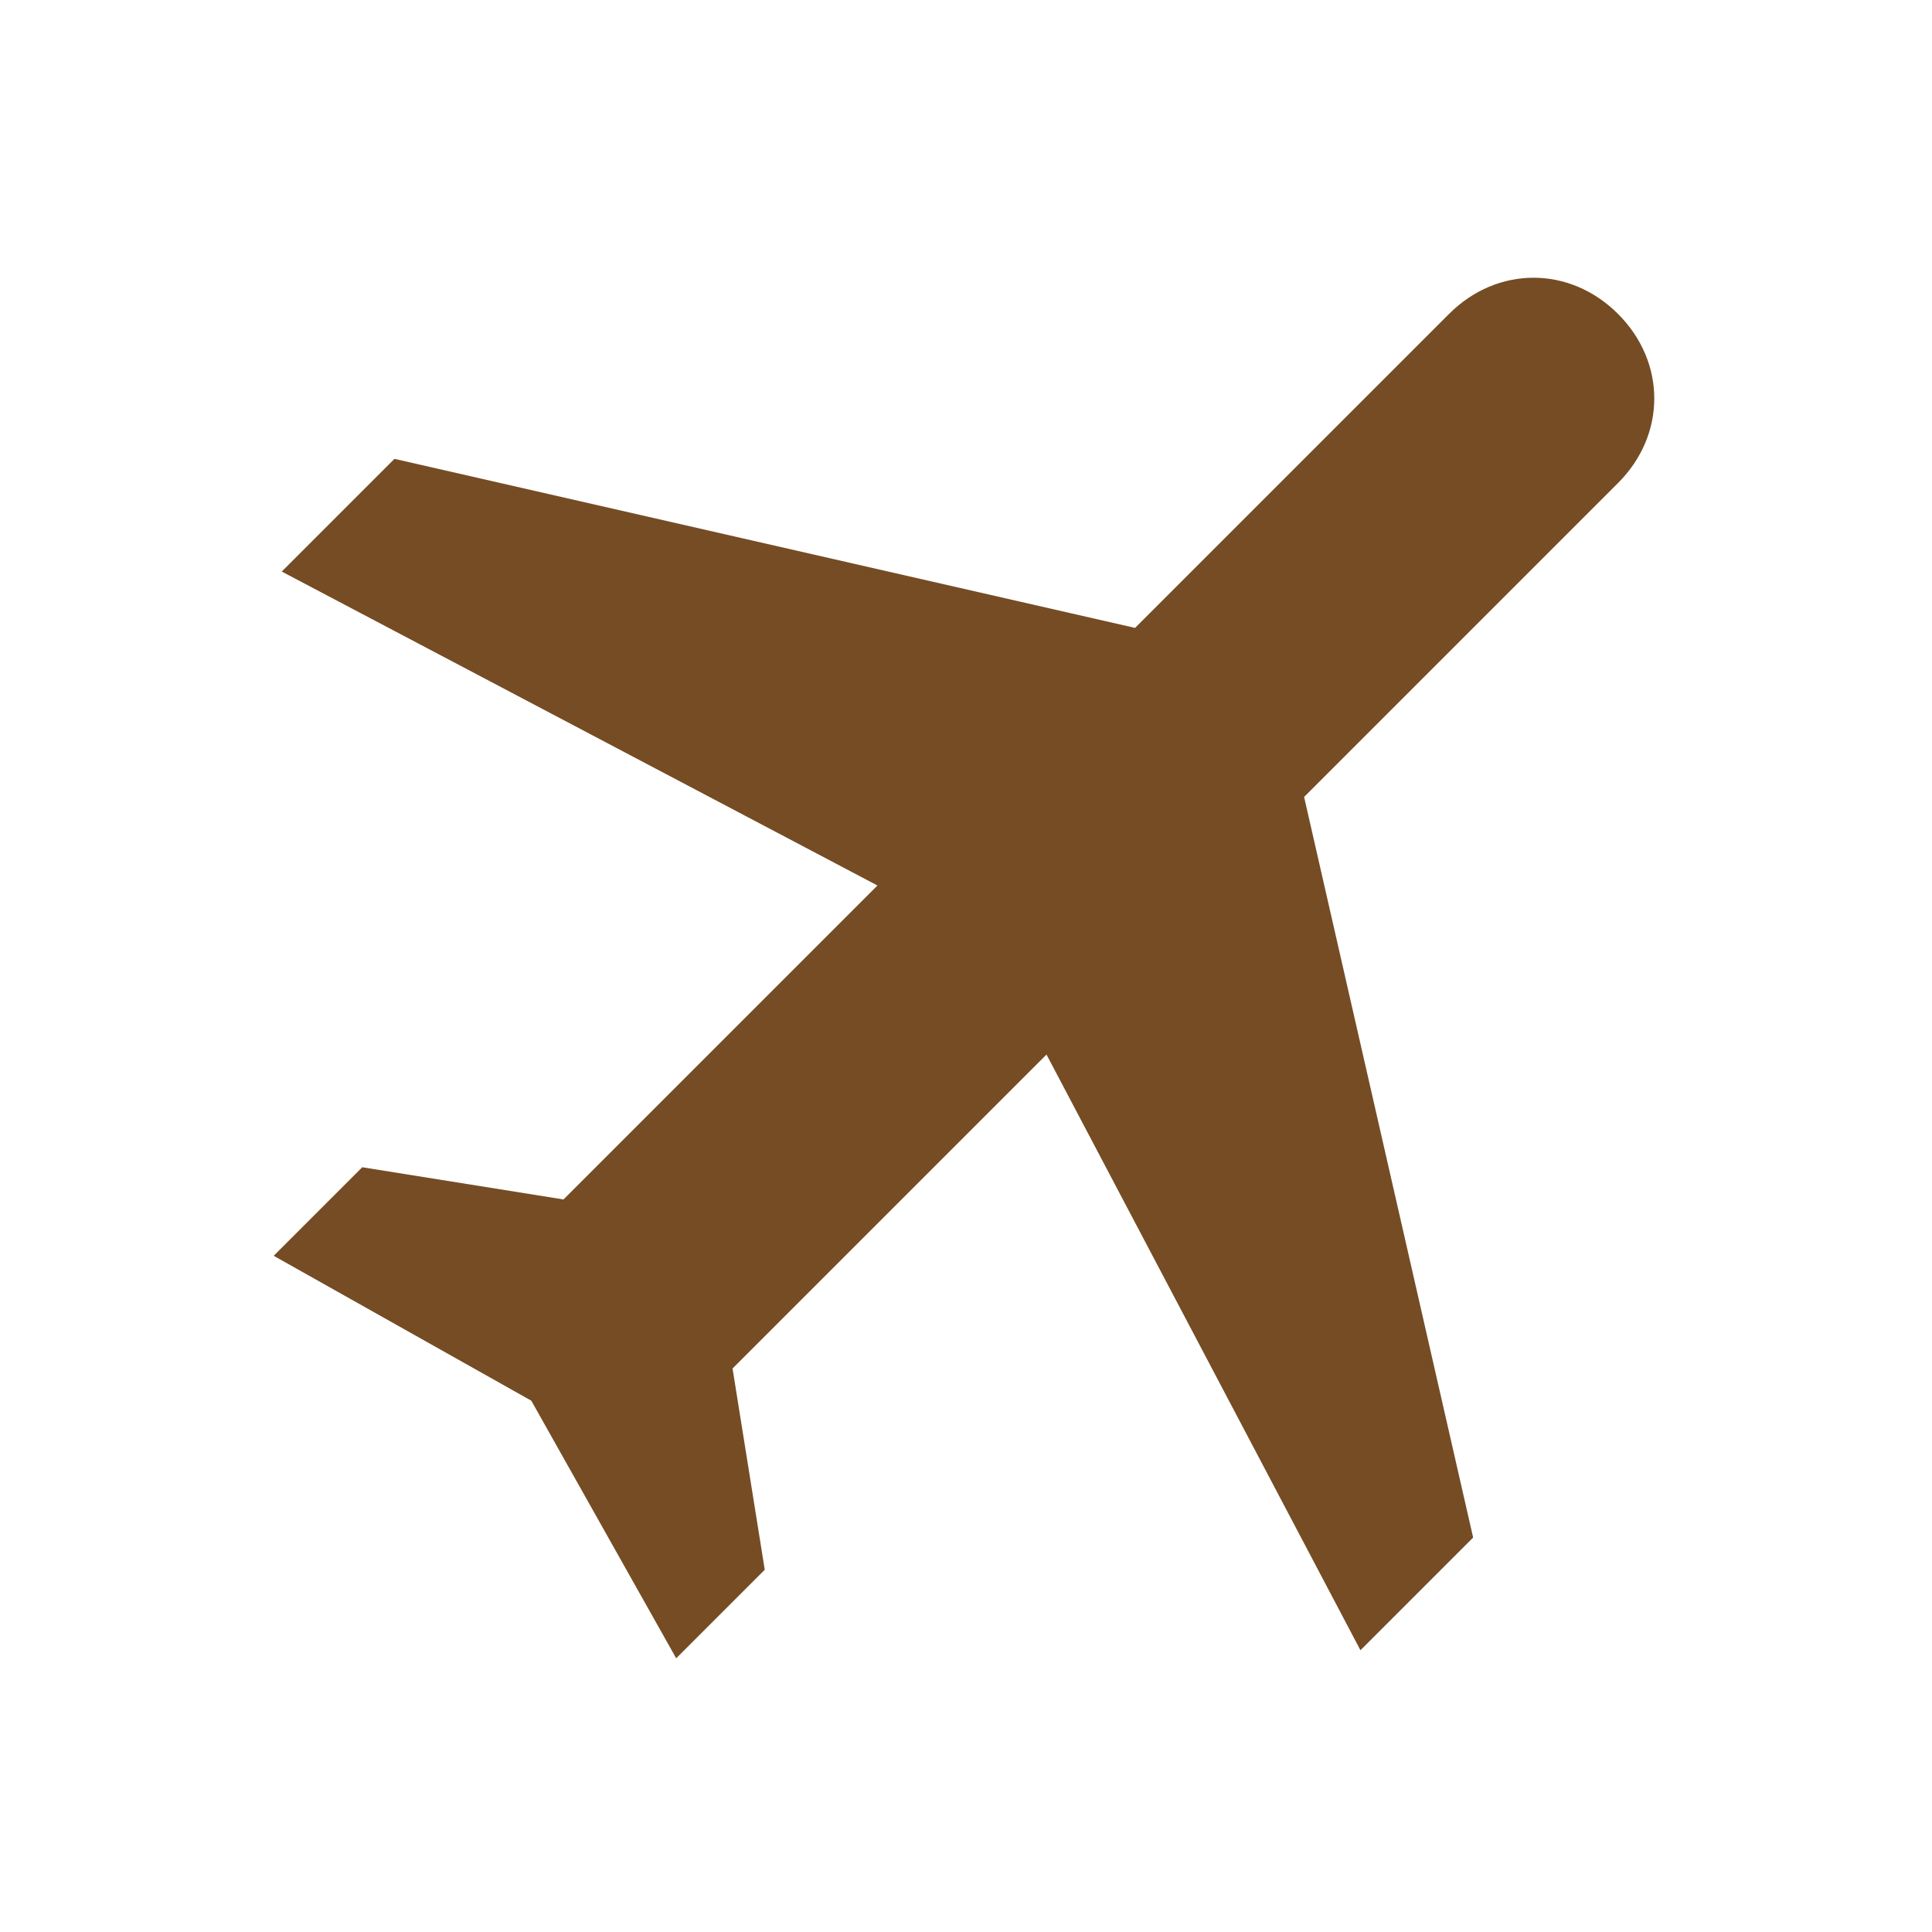
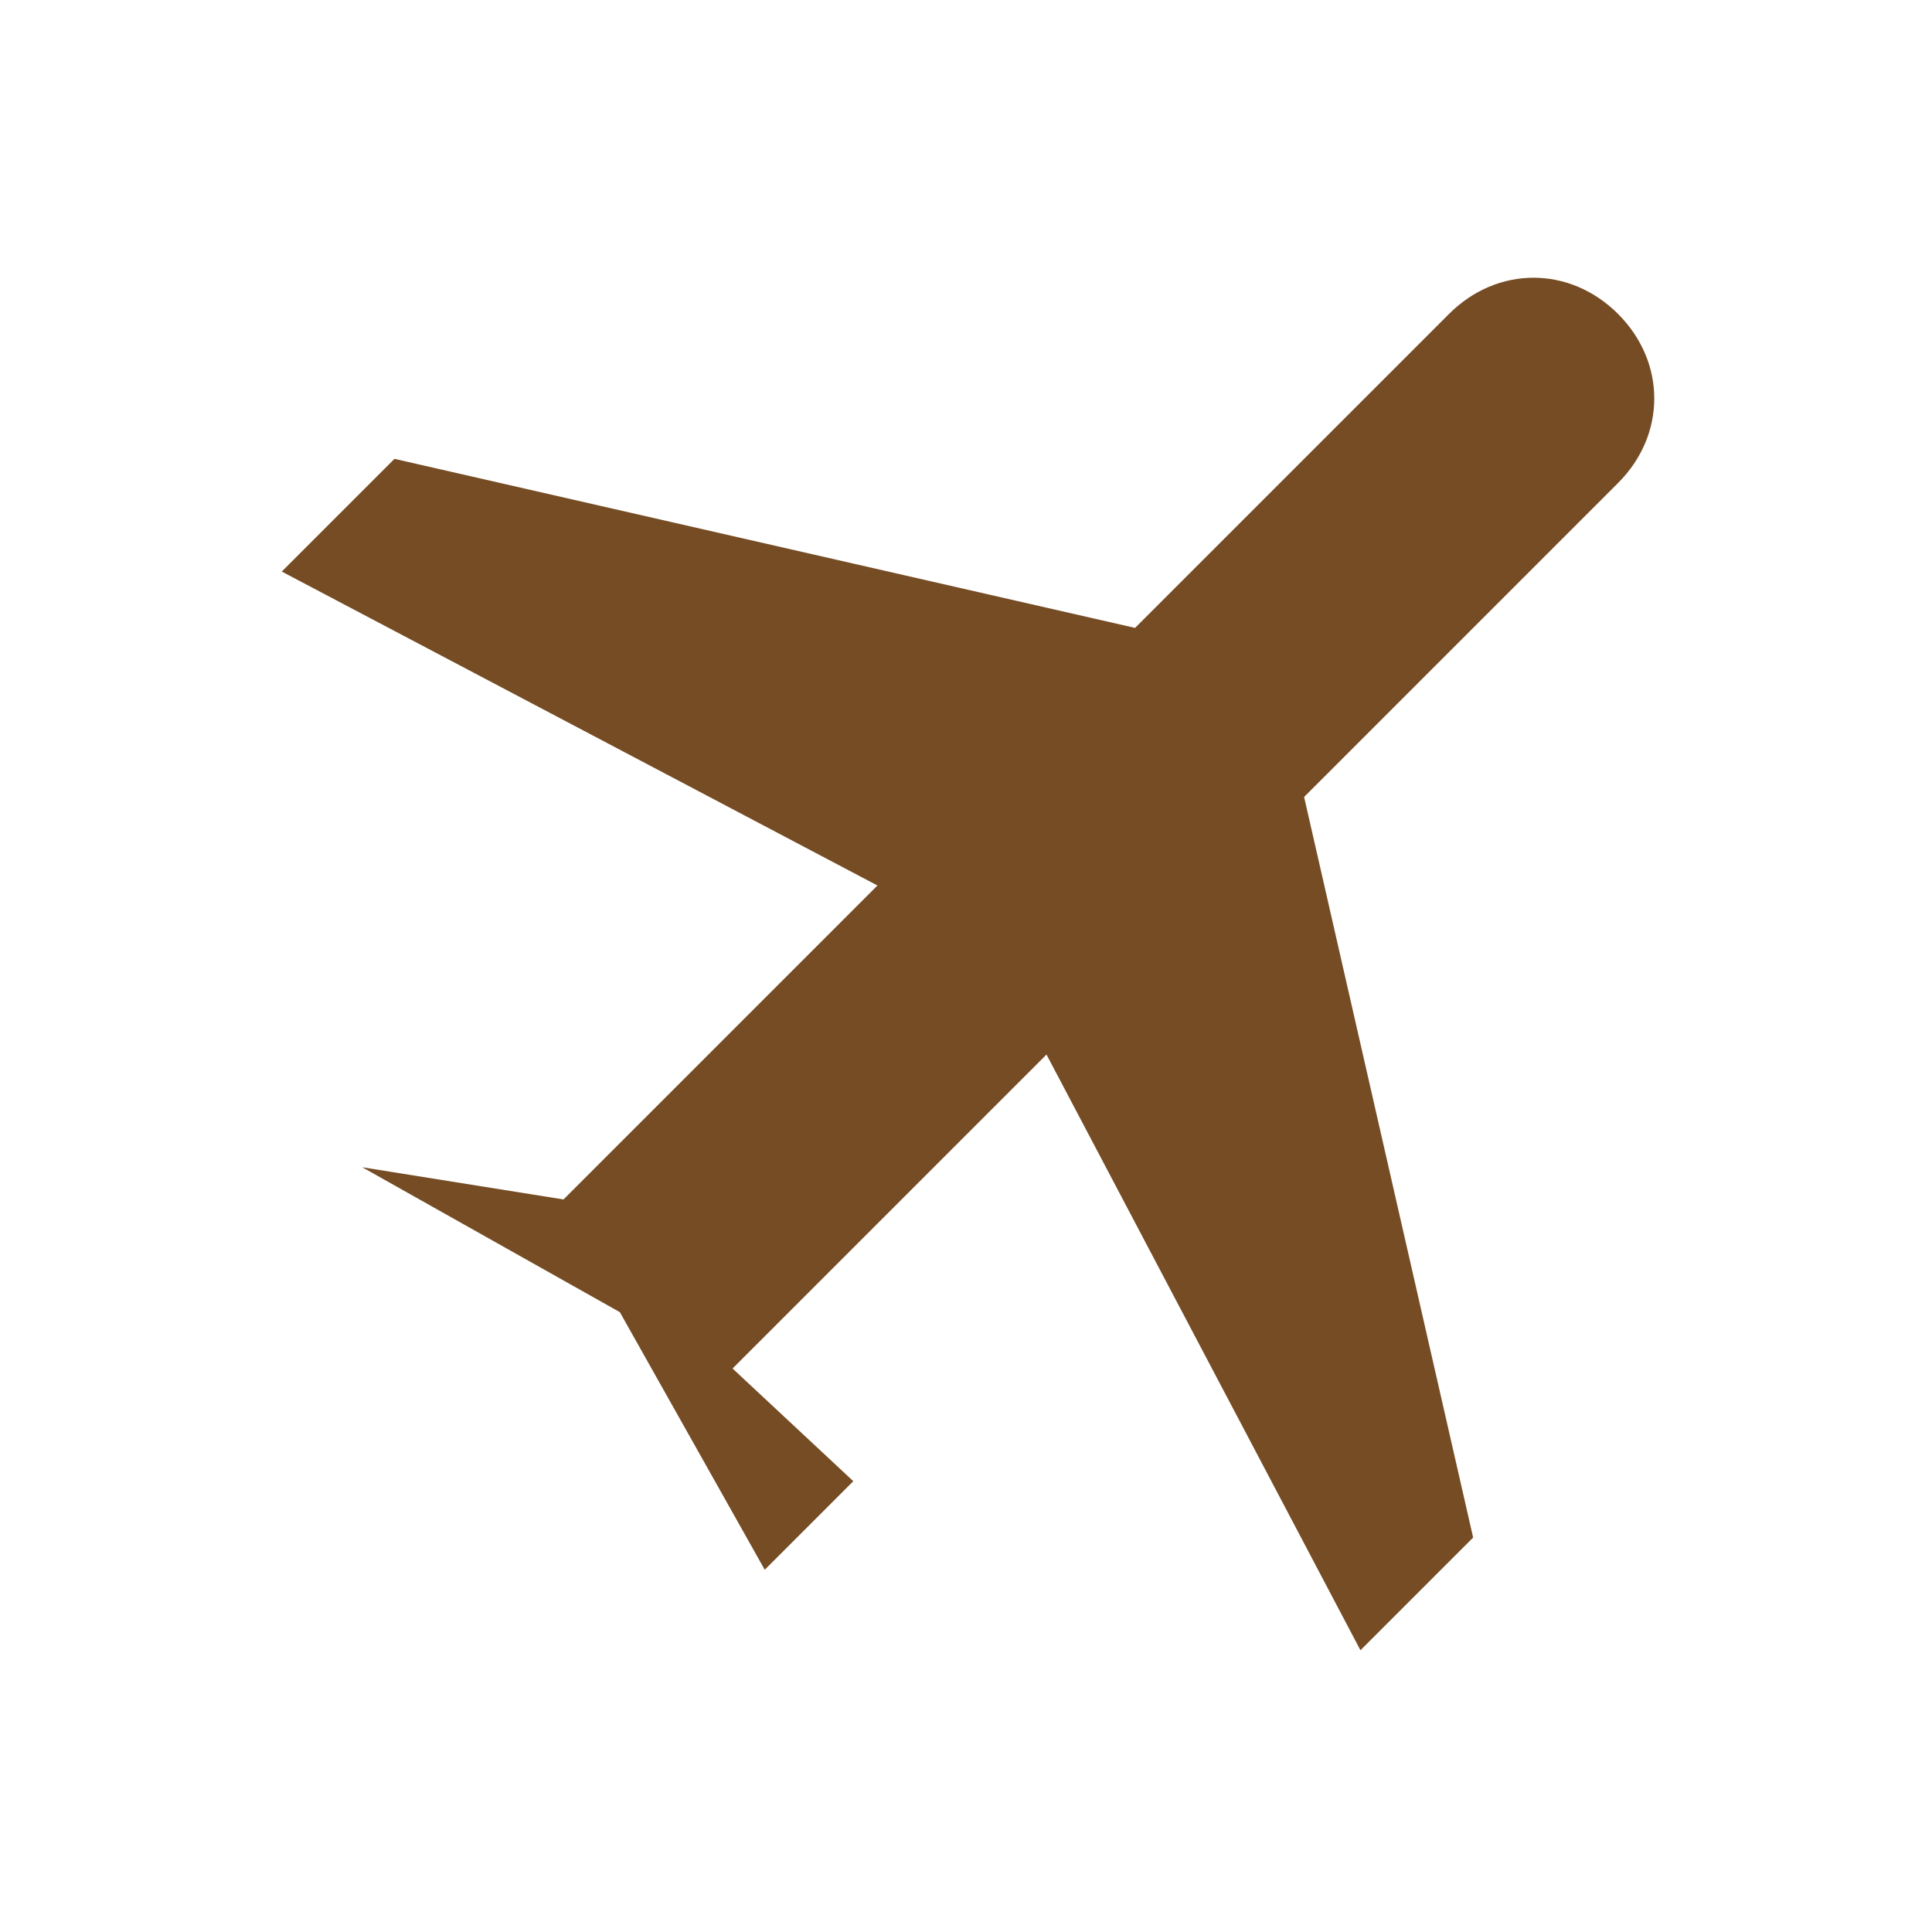
<svg xmlns="http://www.w3.org/2000/svg" version="1.1" id="Calque_1" x="0px" y="0px" viewBox="0 0 24 24" enable-background="new 0 0 24 24" xml:space="preserve">
  <path d="M10.2,9" />
-   <path fill="#754C24" d="M16.9,20.5l1.4-1.4l-2.1-9.2L20.1,6c0.6-0.6,0.6-1.5,0-2.1s-1.5-0.6-2.1,0l-3.9,3.9L4.9,5.7L3.5,7.1l7.4,3.9  L7,14.9l-2.5-0.4l-1.1,1.1l3.2,1.8l1.8,3.2l1.1-1.1L9.1,17l3.9-3.9L16.9,20.5z" />
-   <path fill="none" d="M0,0h24v24H0V0z" />
+   <path fill="#754C24" d="M16.9,20.5l1.4-1.4l-2.1-9.2L20.1,6c0.6-0.6,0.6-1.5,0-2.1s-1.5-0.6-2.1,0l-3.9,3.9L4.9,5.7L3.5,7.1l7.4,3.9  L7,14.9l-2.5-0.4l3.2,1.8l1.8,3.2l1.1-1.1L9.1,17l3.9-3.9L16.9,20.5z" />
</svg>